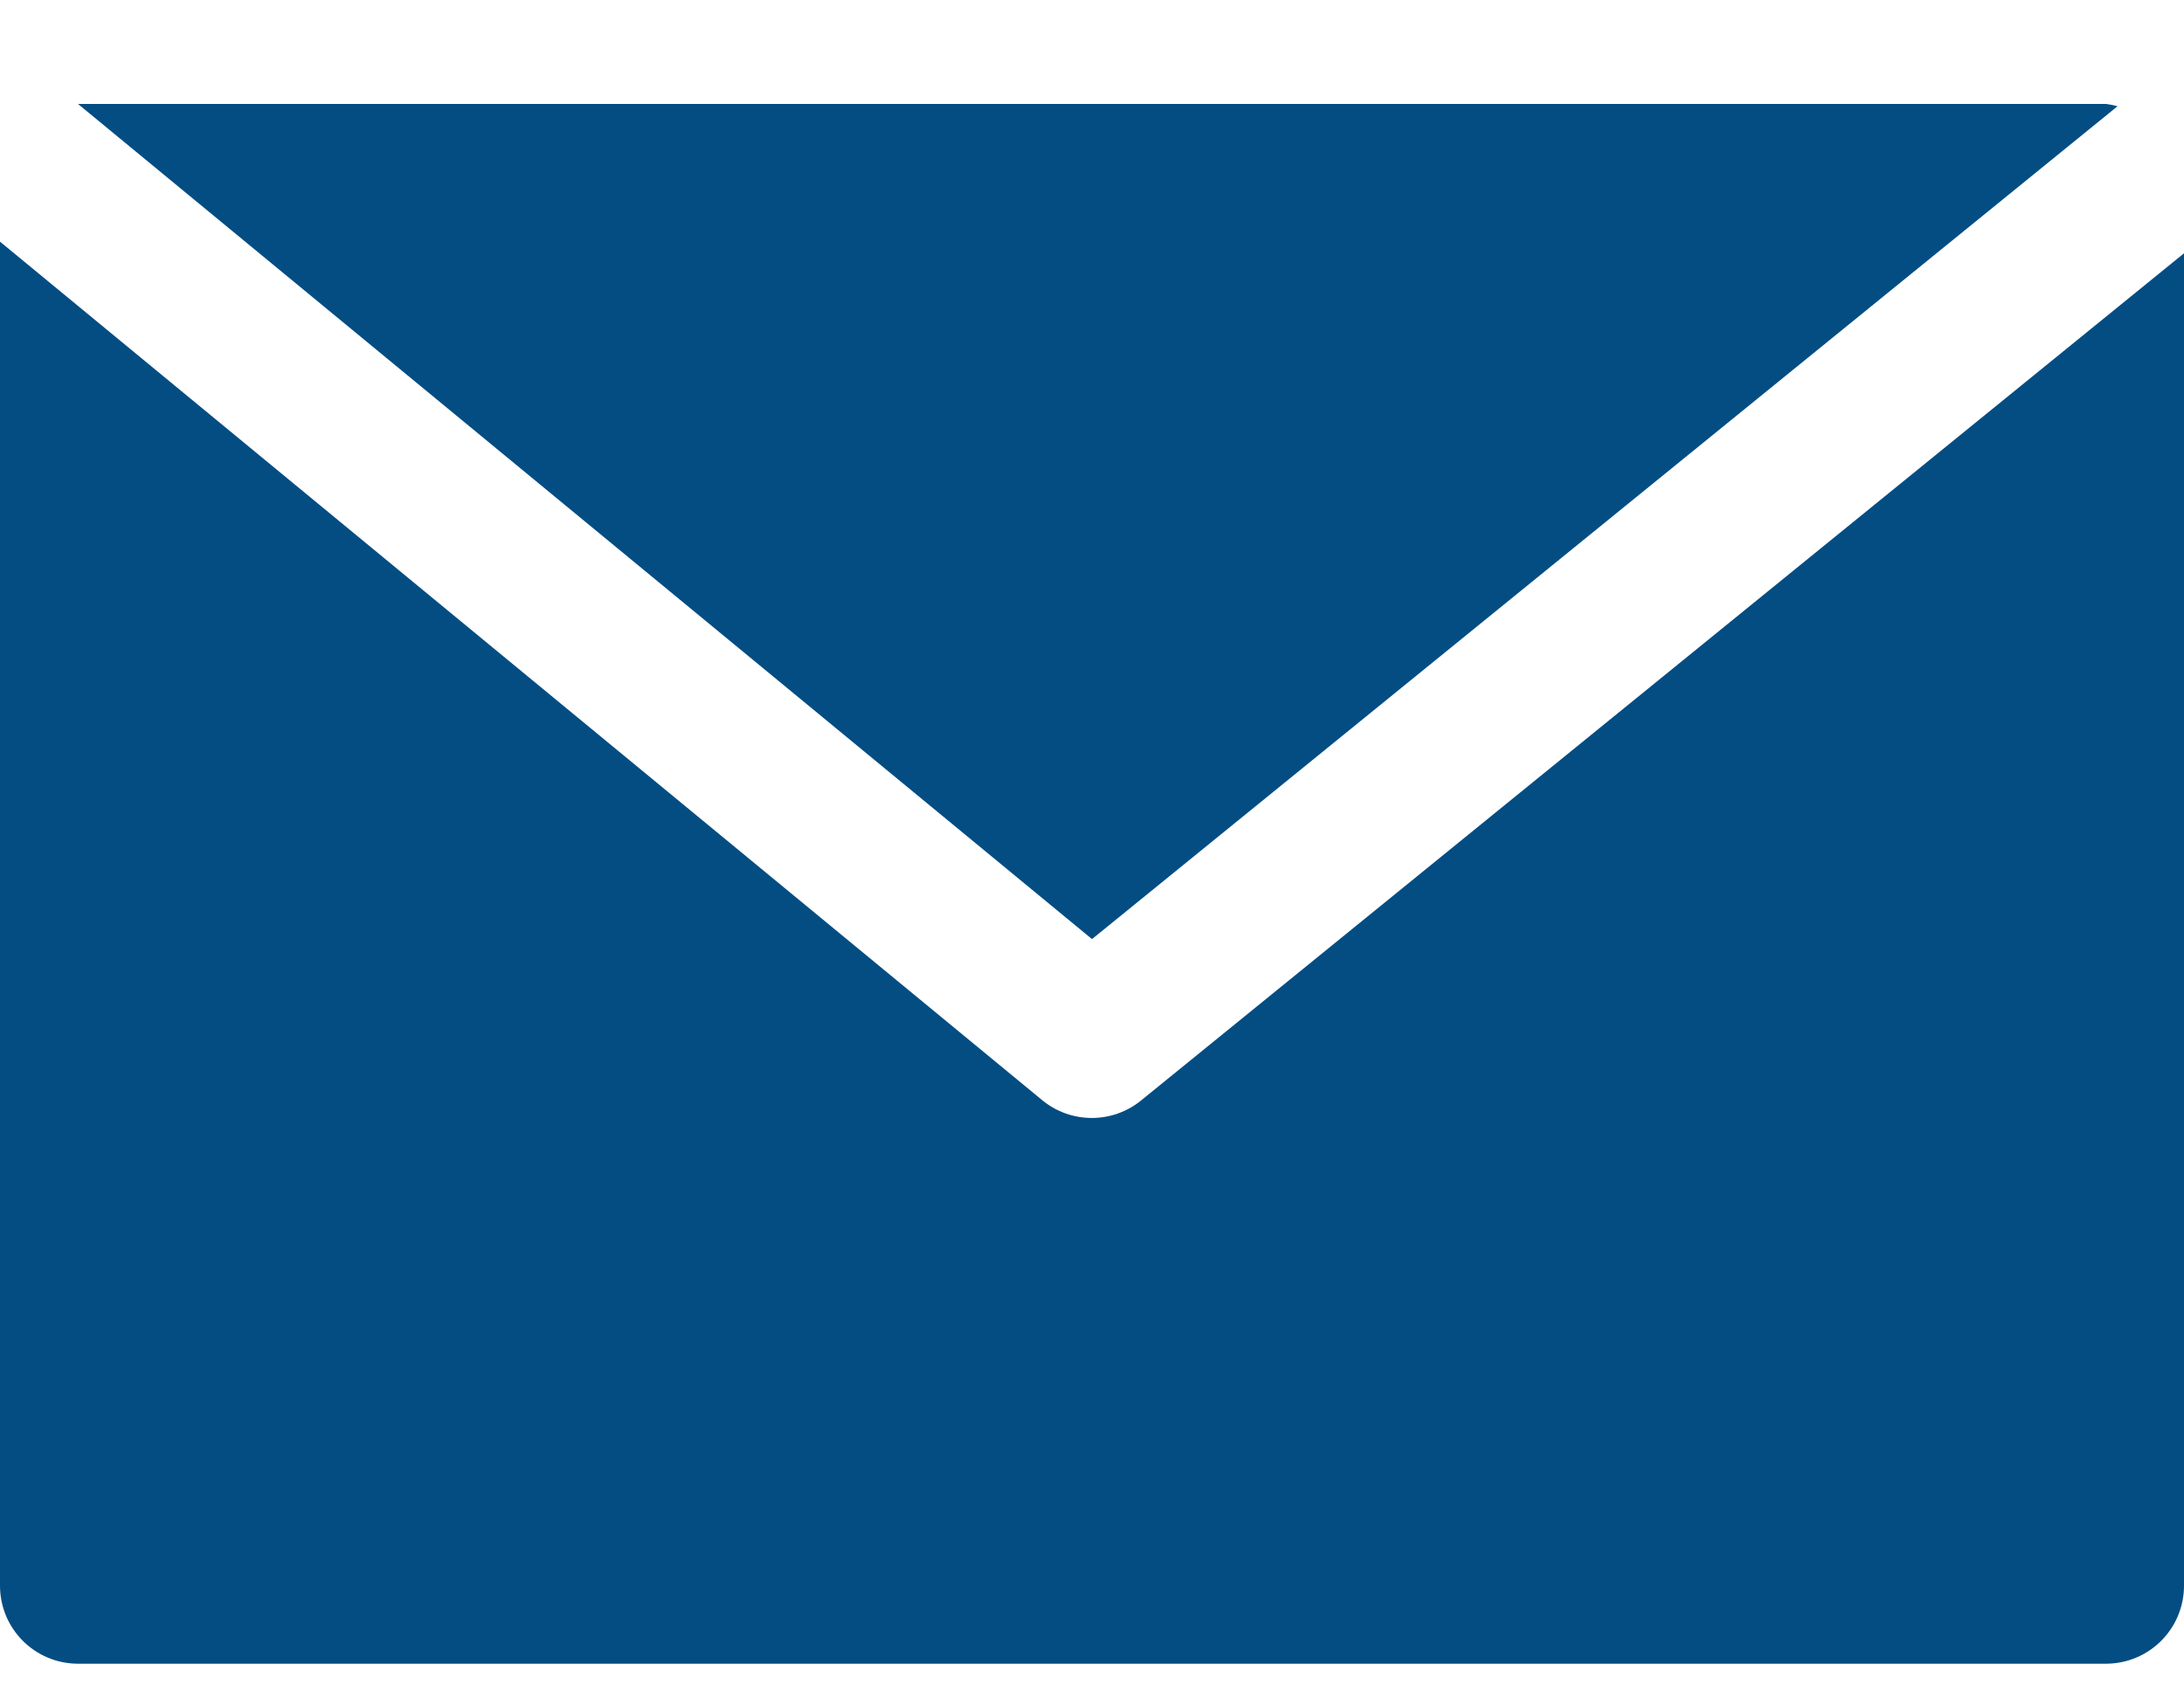
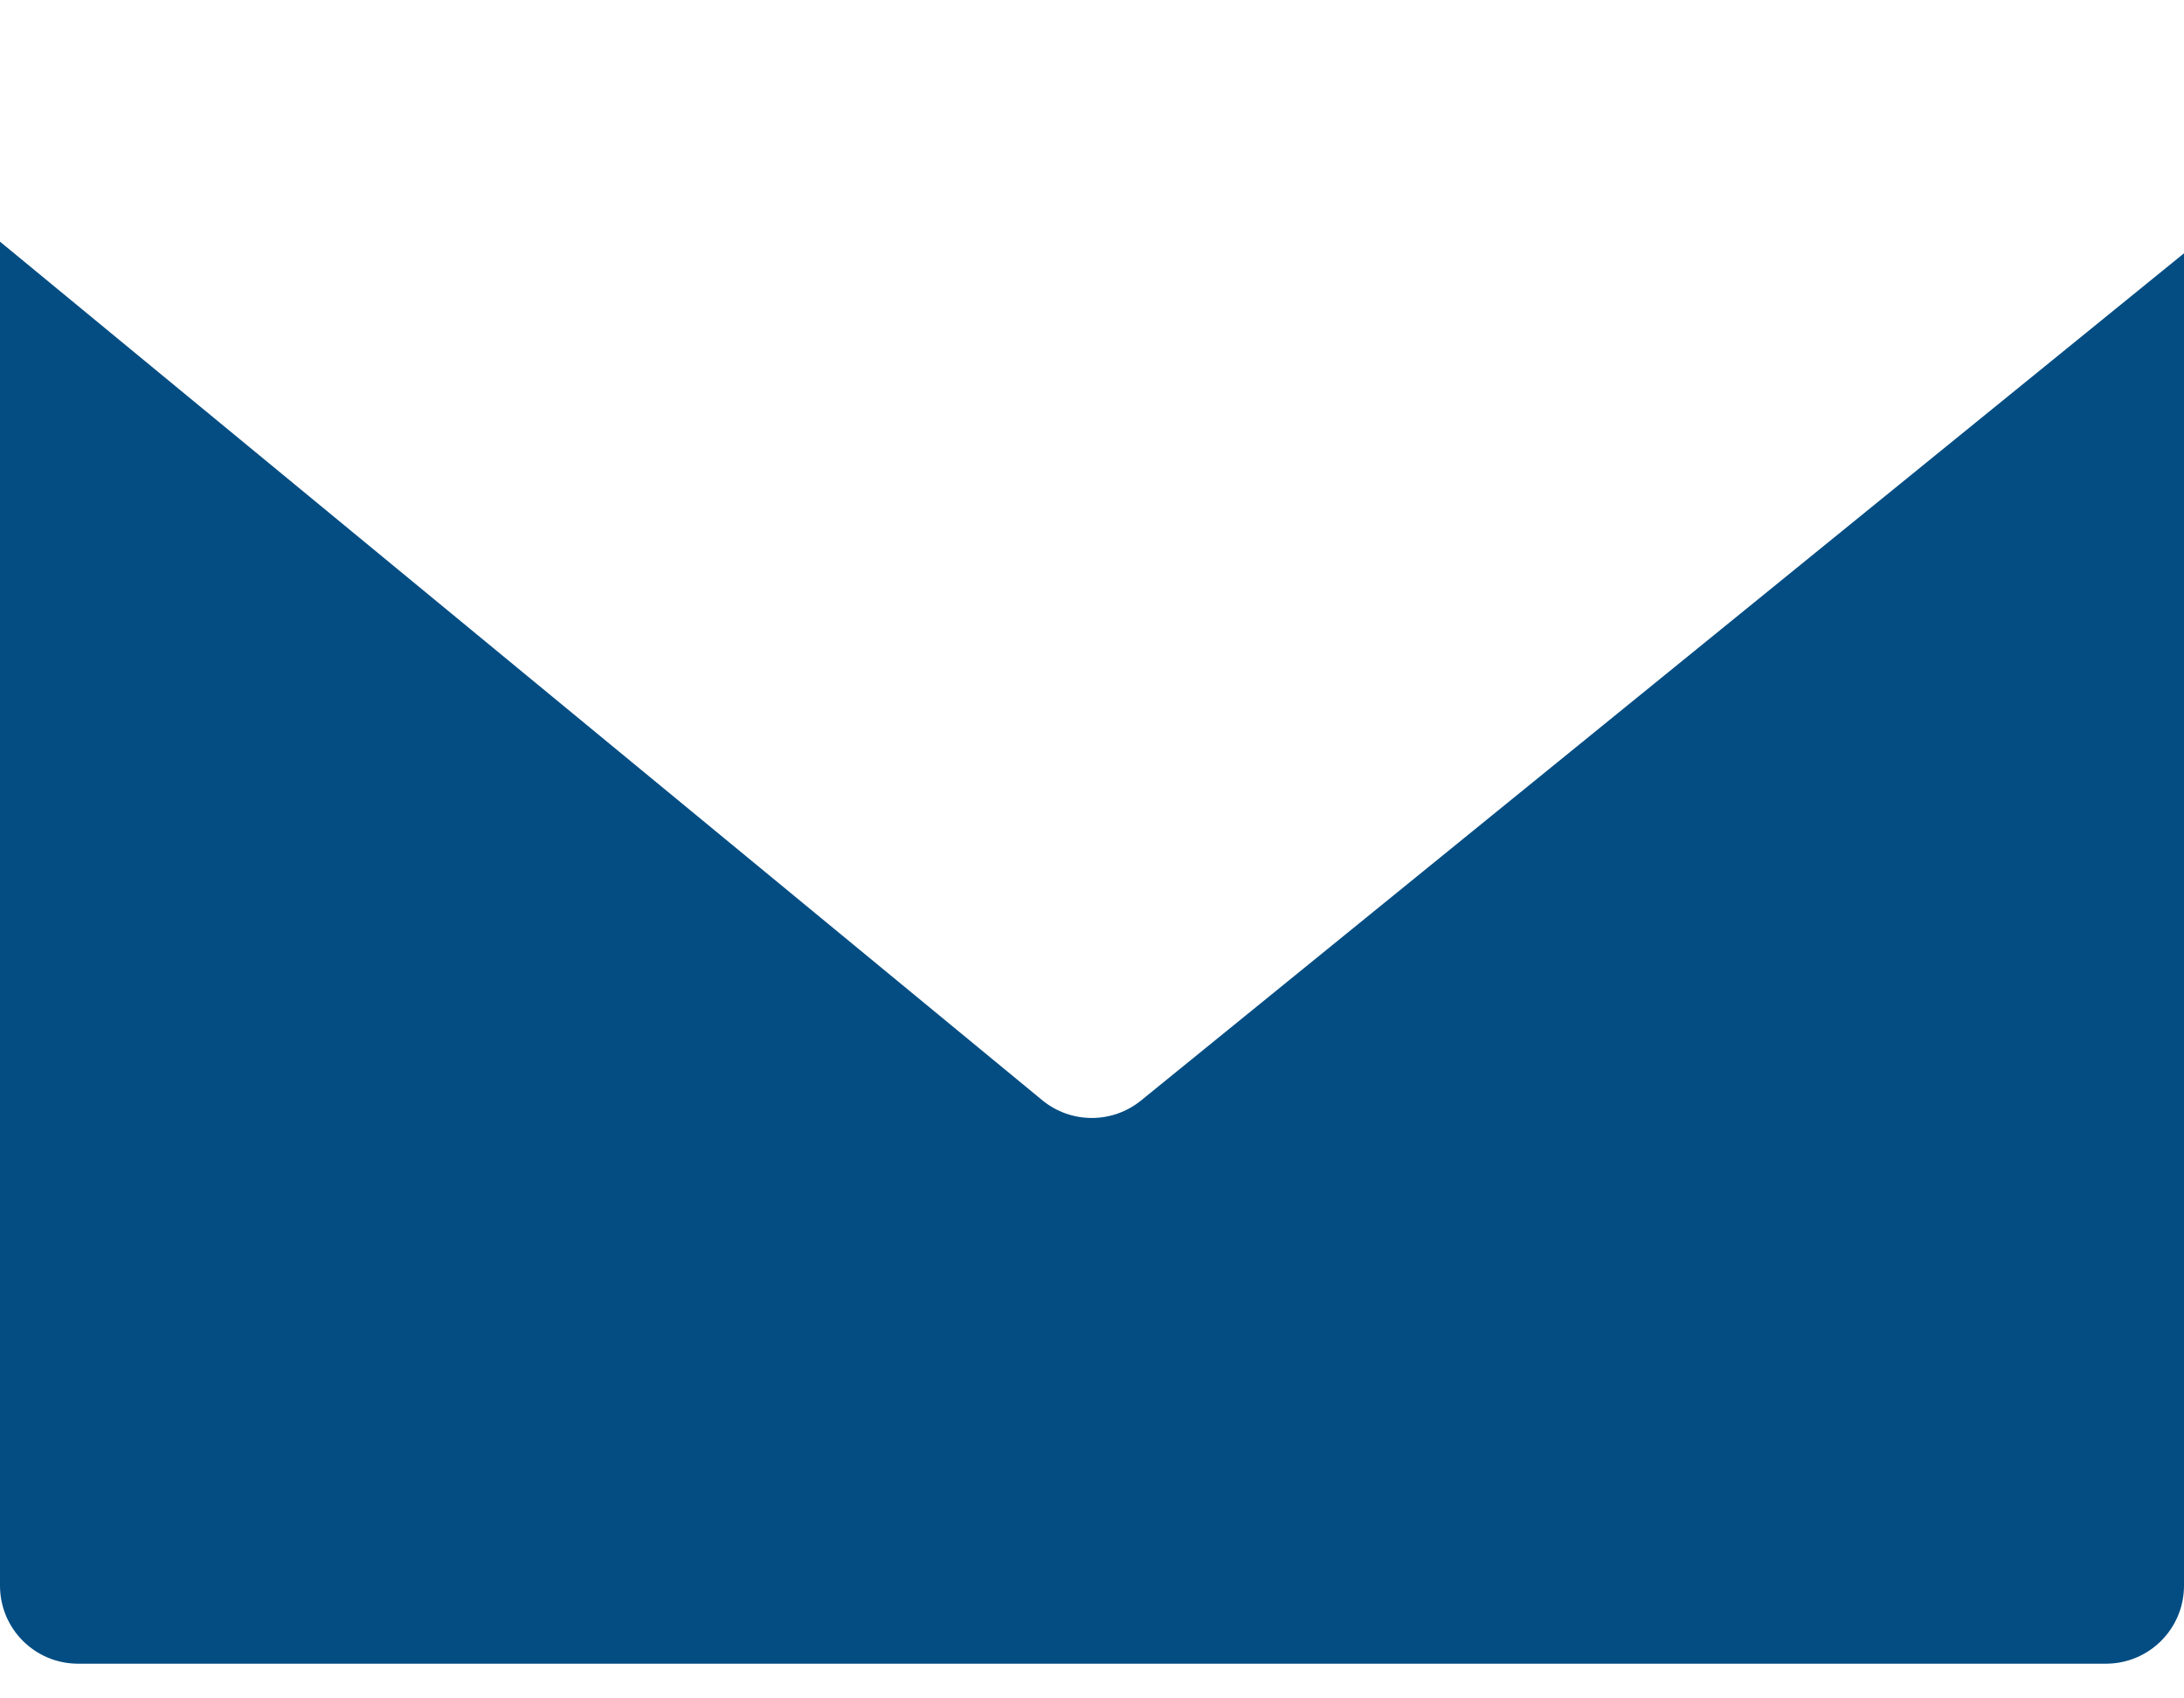
<svg xmlns="http://www.w3.org/2000/svg" width="18" height="14" viewBox="0 0 18 14" fill="none">
-   <path d="M17.357 0.857H0.643L9 7.741L17.452 0.876C17.421 0.867 17.389 0.861 17.357 0.857Z" fill="#034D83" />
  <path d="M9.406 9.07C9.169 9.264 8.828 9.264 8.591 9.07L0 1.992V13.071C0 13.426 0.288 13.714 0.643 13.714H17.357C17.712 13.714 18 13.426 18 13.071V2.088L9.406 9.07Z" fill="#034D83" />
</svg>